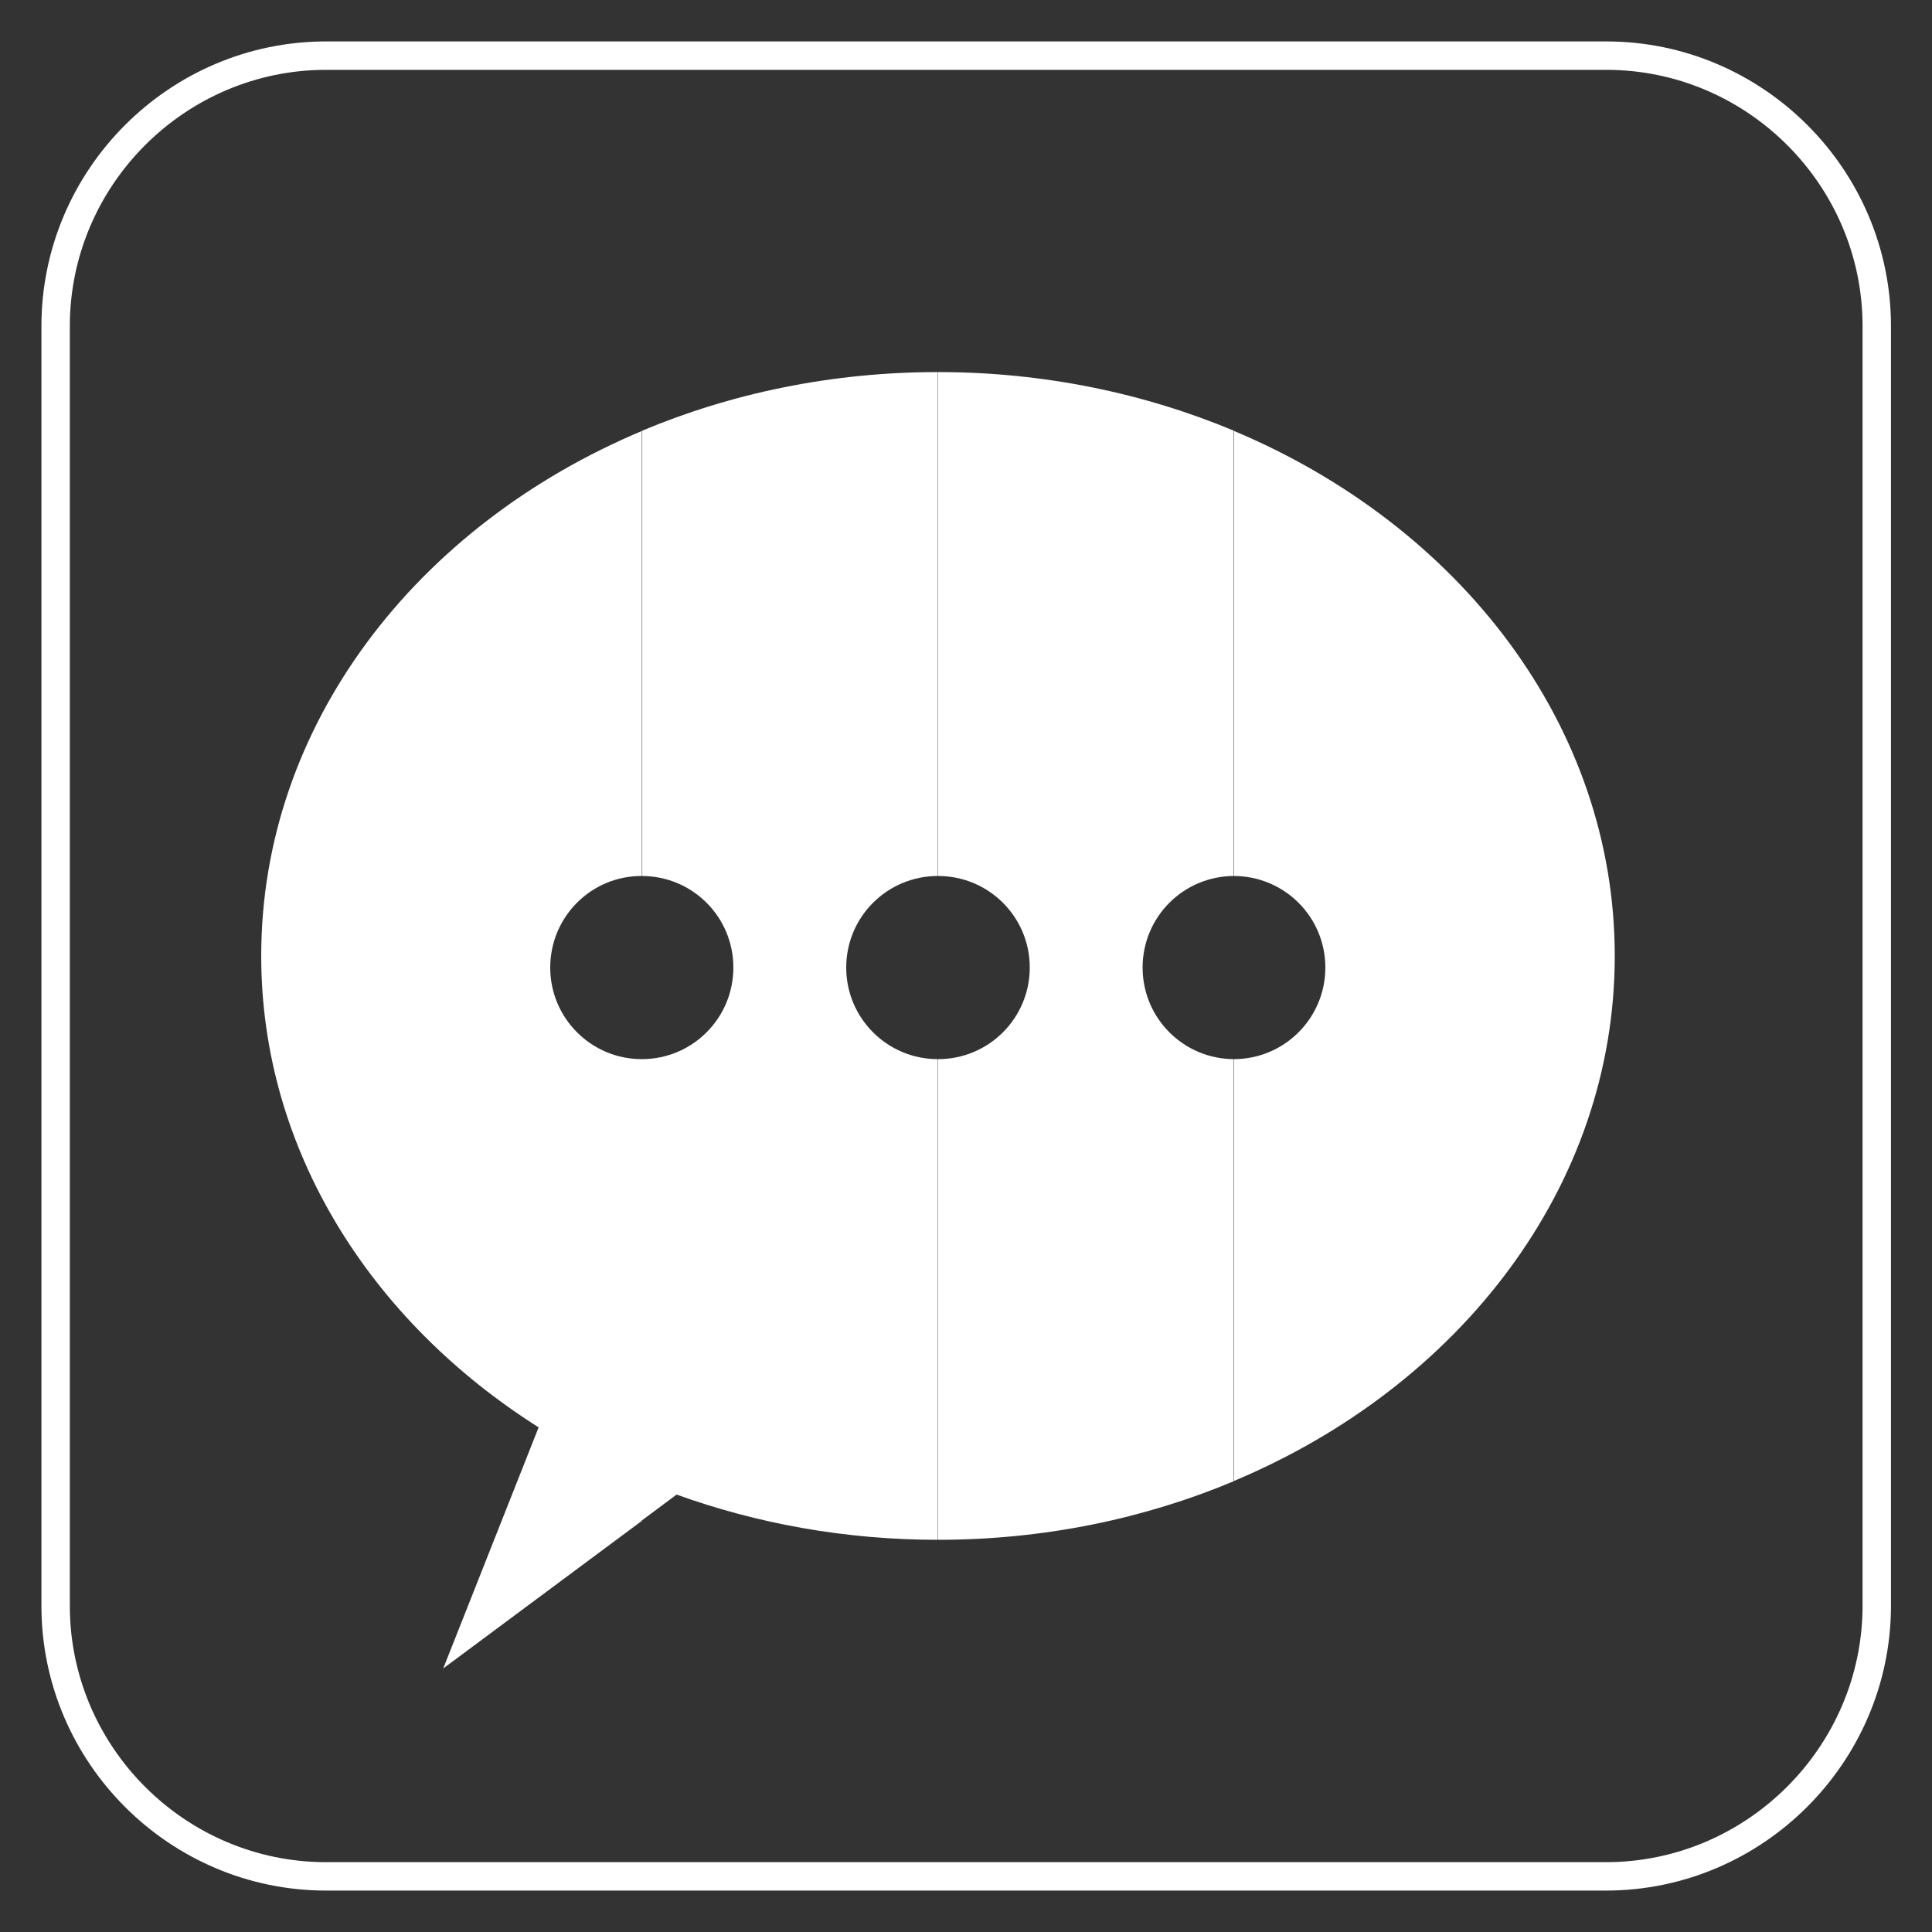
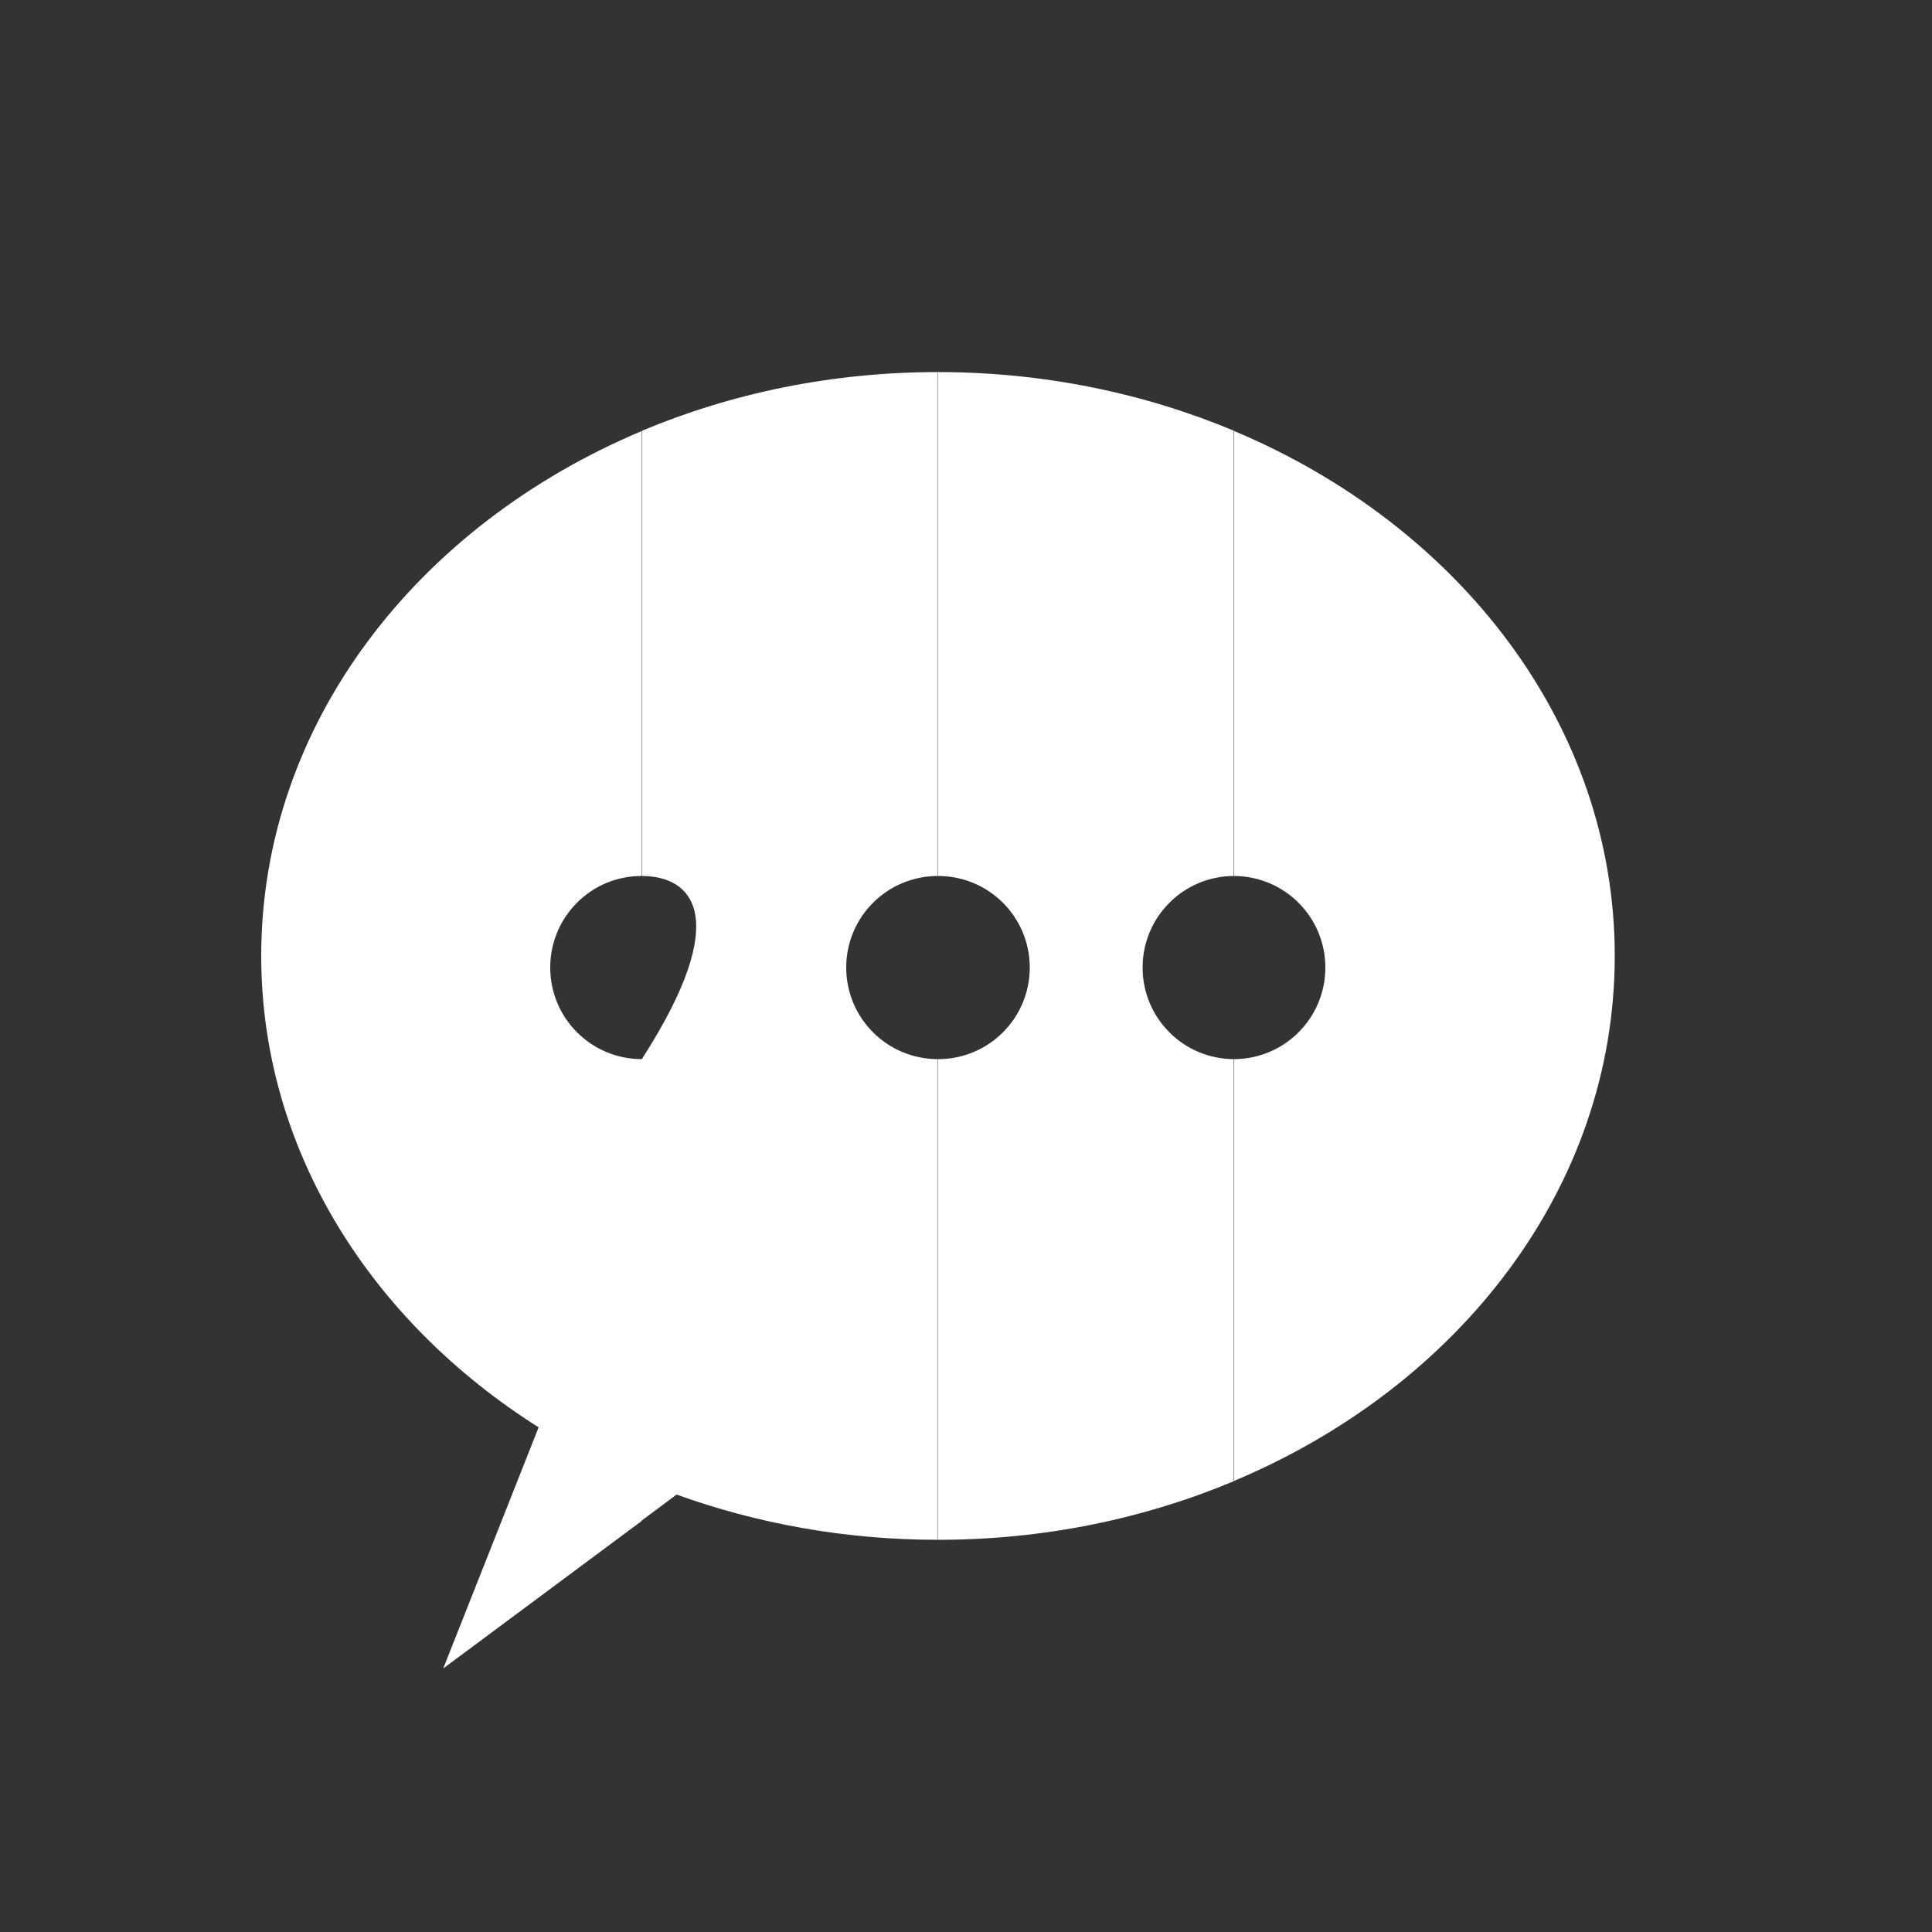
<svg xmlns="http://www.w3.org/2000/svg" width="34" height="34" viewBox="0 0 34 34" fill="none">
  <rect x="0" y="0" width="34" height="34" fill="#333333" stroke="none" />
-   <path fill-rule="evenodd" clip-rule="evenodd" d="M9.683 17.027C9.683 17.918 10.404 18.639 11.295 18.639V26.765L7.8 29.362L9.479 25.119C6.521 23.249 4.597 20.23 4.597 16.823C4.597 12.757 7.33 9.248 11.302 7.582V15.416C10.404 15.409 9.683 16.136 9.683 17.027ZM11.295 7.582C12.866 6.922 14.634 6.548 16.504 6.548V15.416C15.613 15.416 14.892 16.136 14.892 17.027C14.892 17.918 15.613 18.639 16.504 18.639V27.098C14.872 27.098 13.321 26.812 11.907 26.302L11.295 26.758V18.639C12.186 18.639 12.906 17.918 12.906 17.027C12.906 16.136 12.186 15.416 11.295 15.416V7.582ZM21.719 7.582V15.416C20.828 15.416 20.108 16.136 20.108 17.027C20.108 17.918 20.828 18.639 21.719 18.639V26.064C20.148 26.724 18.38 27.098 16.51 27.098V18.639C17.401 18.639 18.122 17.918 18.122 17.027C18.122 16.136 17.401 15.416 16.51 15.416V6.548C18.374 6.548 20.142 6.922 21.719 7.582ZM28.417 16.823C28.417 20.89 25.684 24.398 21.712 26.064V18.639C22.603 18.639 23.324 17.918 23.324 17.027C23.324 16.136 22.603 15.416 21.712 15.416V7.582C25.684 9.248 28.417 12.764 28.417 16.823Z" fill="white" />
-   <path d="M28.261 33.021H5.739C3.121 33.021 0.979 30.879 0.979 28.261V5.739C0.979 3.121 3.121 0.979 5.739 0.979H28.268C30.886 0.979 33.028 3.121 33.028 5.739V28.268C33.021 30.879 30.879 33.021 28.261 33.021Z" stroke="white" stroke-width="0.5" stroke-miterlimit="10" />
+   <path fill-rule="evenodd" clip-rule="evenodd" d="M9.683 17.027C9.683 17.918 10.404 18.639 11.295 18.639V26.765L7.8 29.362L9.479 25.119C6.521 23.249 4.597 20.23 4.597 16.823C4.597 12.757 7.33 9.248 11.302 7.582V15.416C10.404 15.409 9.683 16.136 9.683 17.027ZM11.295 7.582C12.866 6.922 14.634 6.548 16.504 6.548V15.416C15.613 15.416 14.892 16.136 14.892 17.027C14.892 17.918 15.613 18.639 16.504 18.639V27.098C14.872 27.098 13.321 26.812 11.907 26.302L11.295 26.758V18.639C12.906 16.136 12.186 15.416 11.295 15.416V7.582ZM21.719 7.582V15.416C20.828 15.416 20.108 16.136 20.108 17.027C20.108 17.918 20.828 18.639 21.719 18.639V26.064C20.148 26.724 18.38 27.098 16.51 27.098V18.639C17.401 18.639 18.122 17.918 18.122 17.027C18.122 16.136 17.401 15.416 16.51 15.416V6.548C18.374 6.548 20.142 6.922 21.719 7.582ZM28.417 16.823C28.417 20.89 25.684 24.398 21.712 26.064V18.639C22.603 18.639 23.324 17.918 23.324 17.027C23.324 16.136 22.603 15.416 21.712 15.416V7.582C25.684 9.248 28.417 12.764 28.417 16.823Z" fill="white" />
</svg>